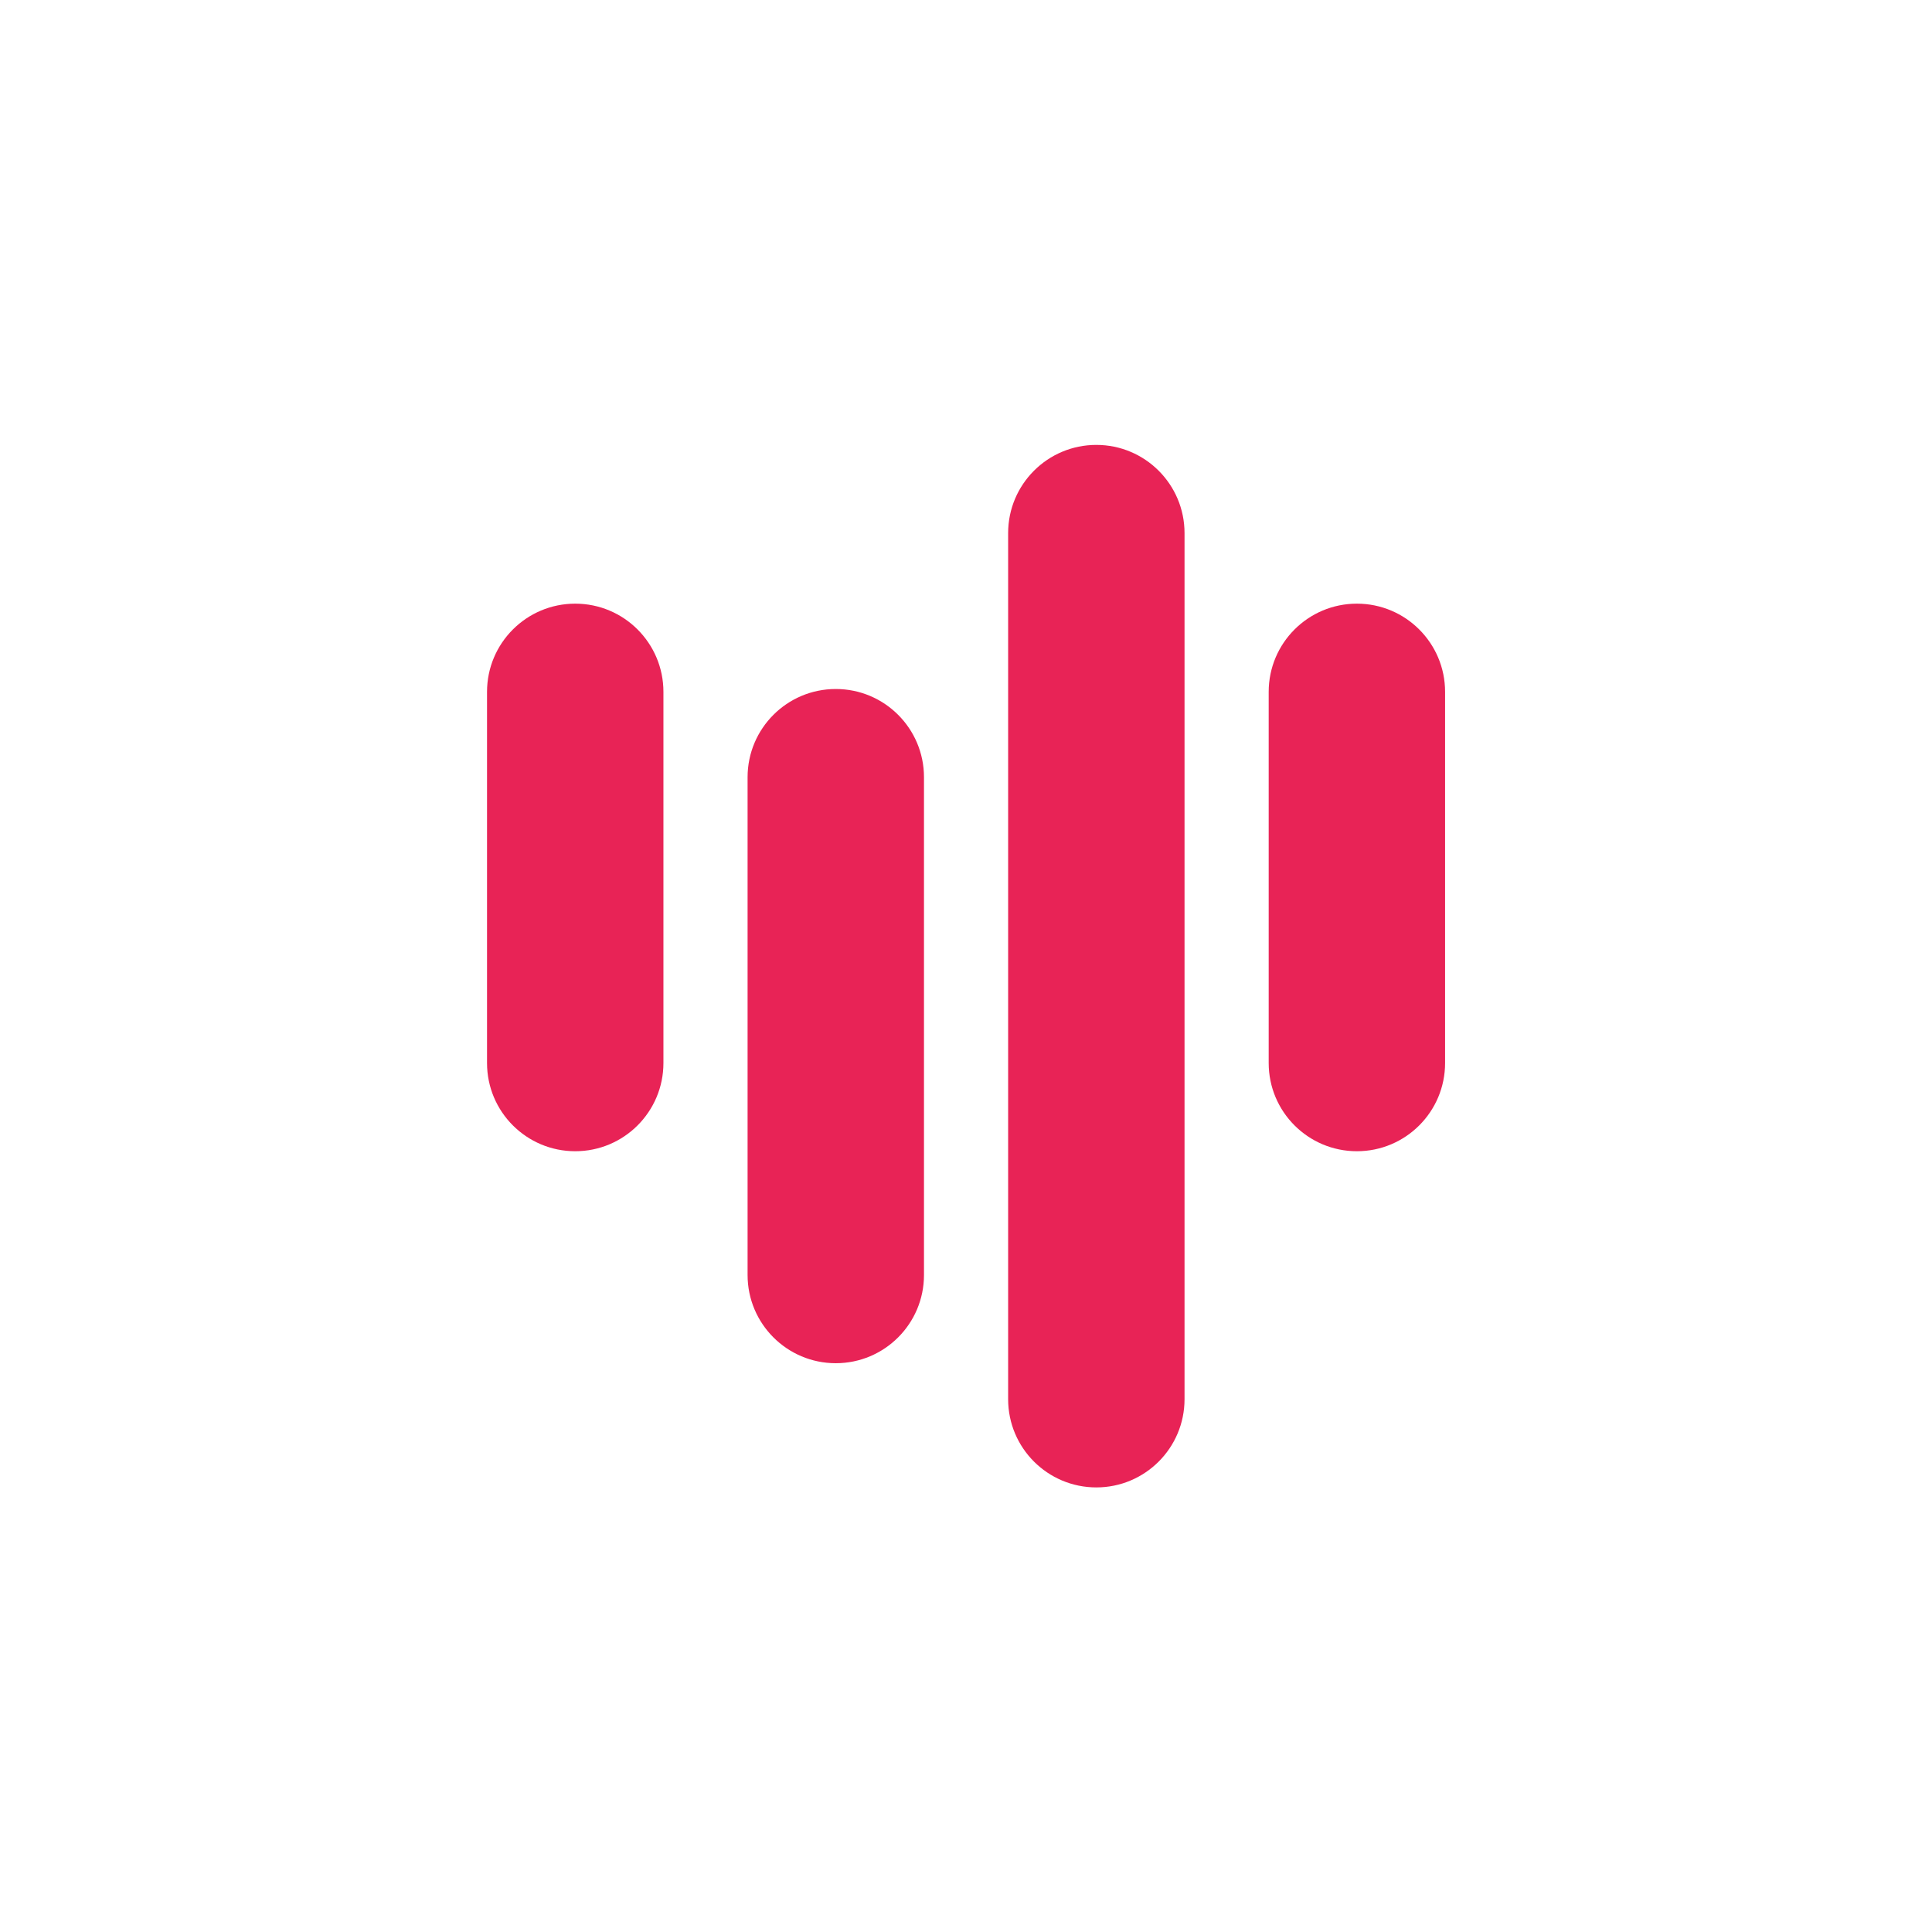
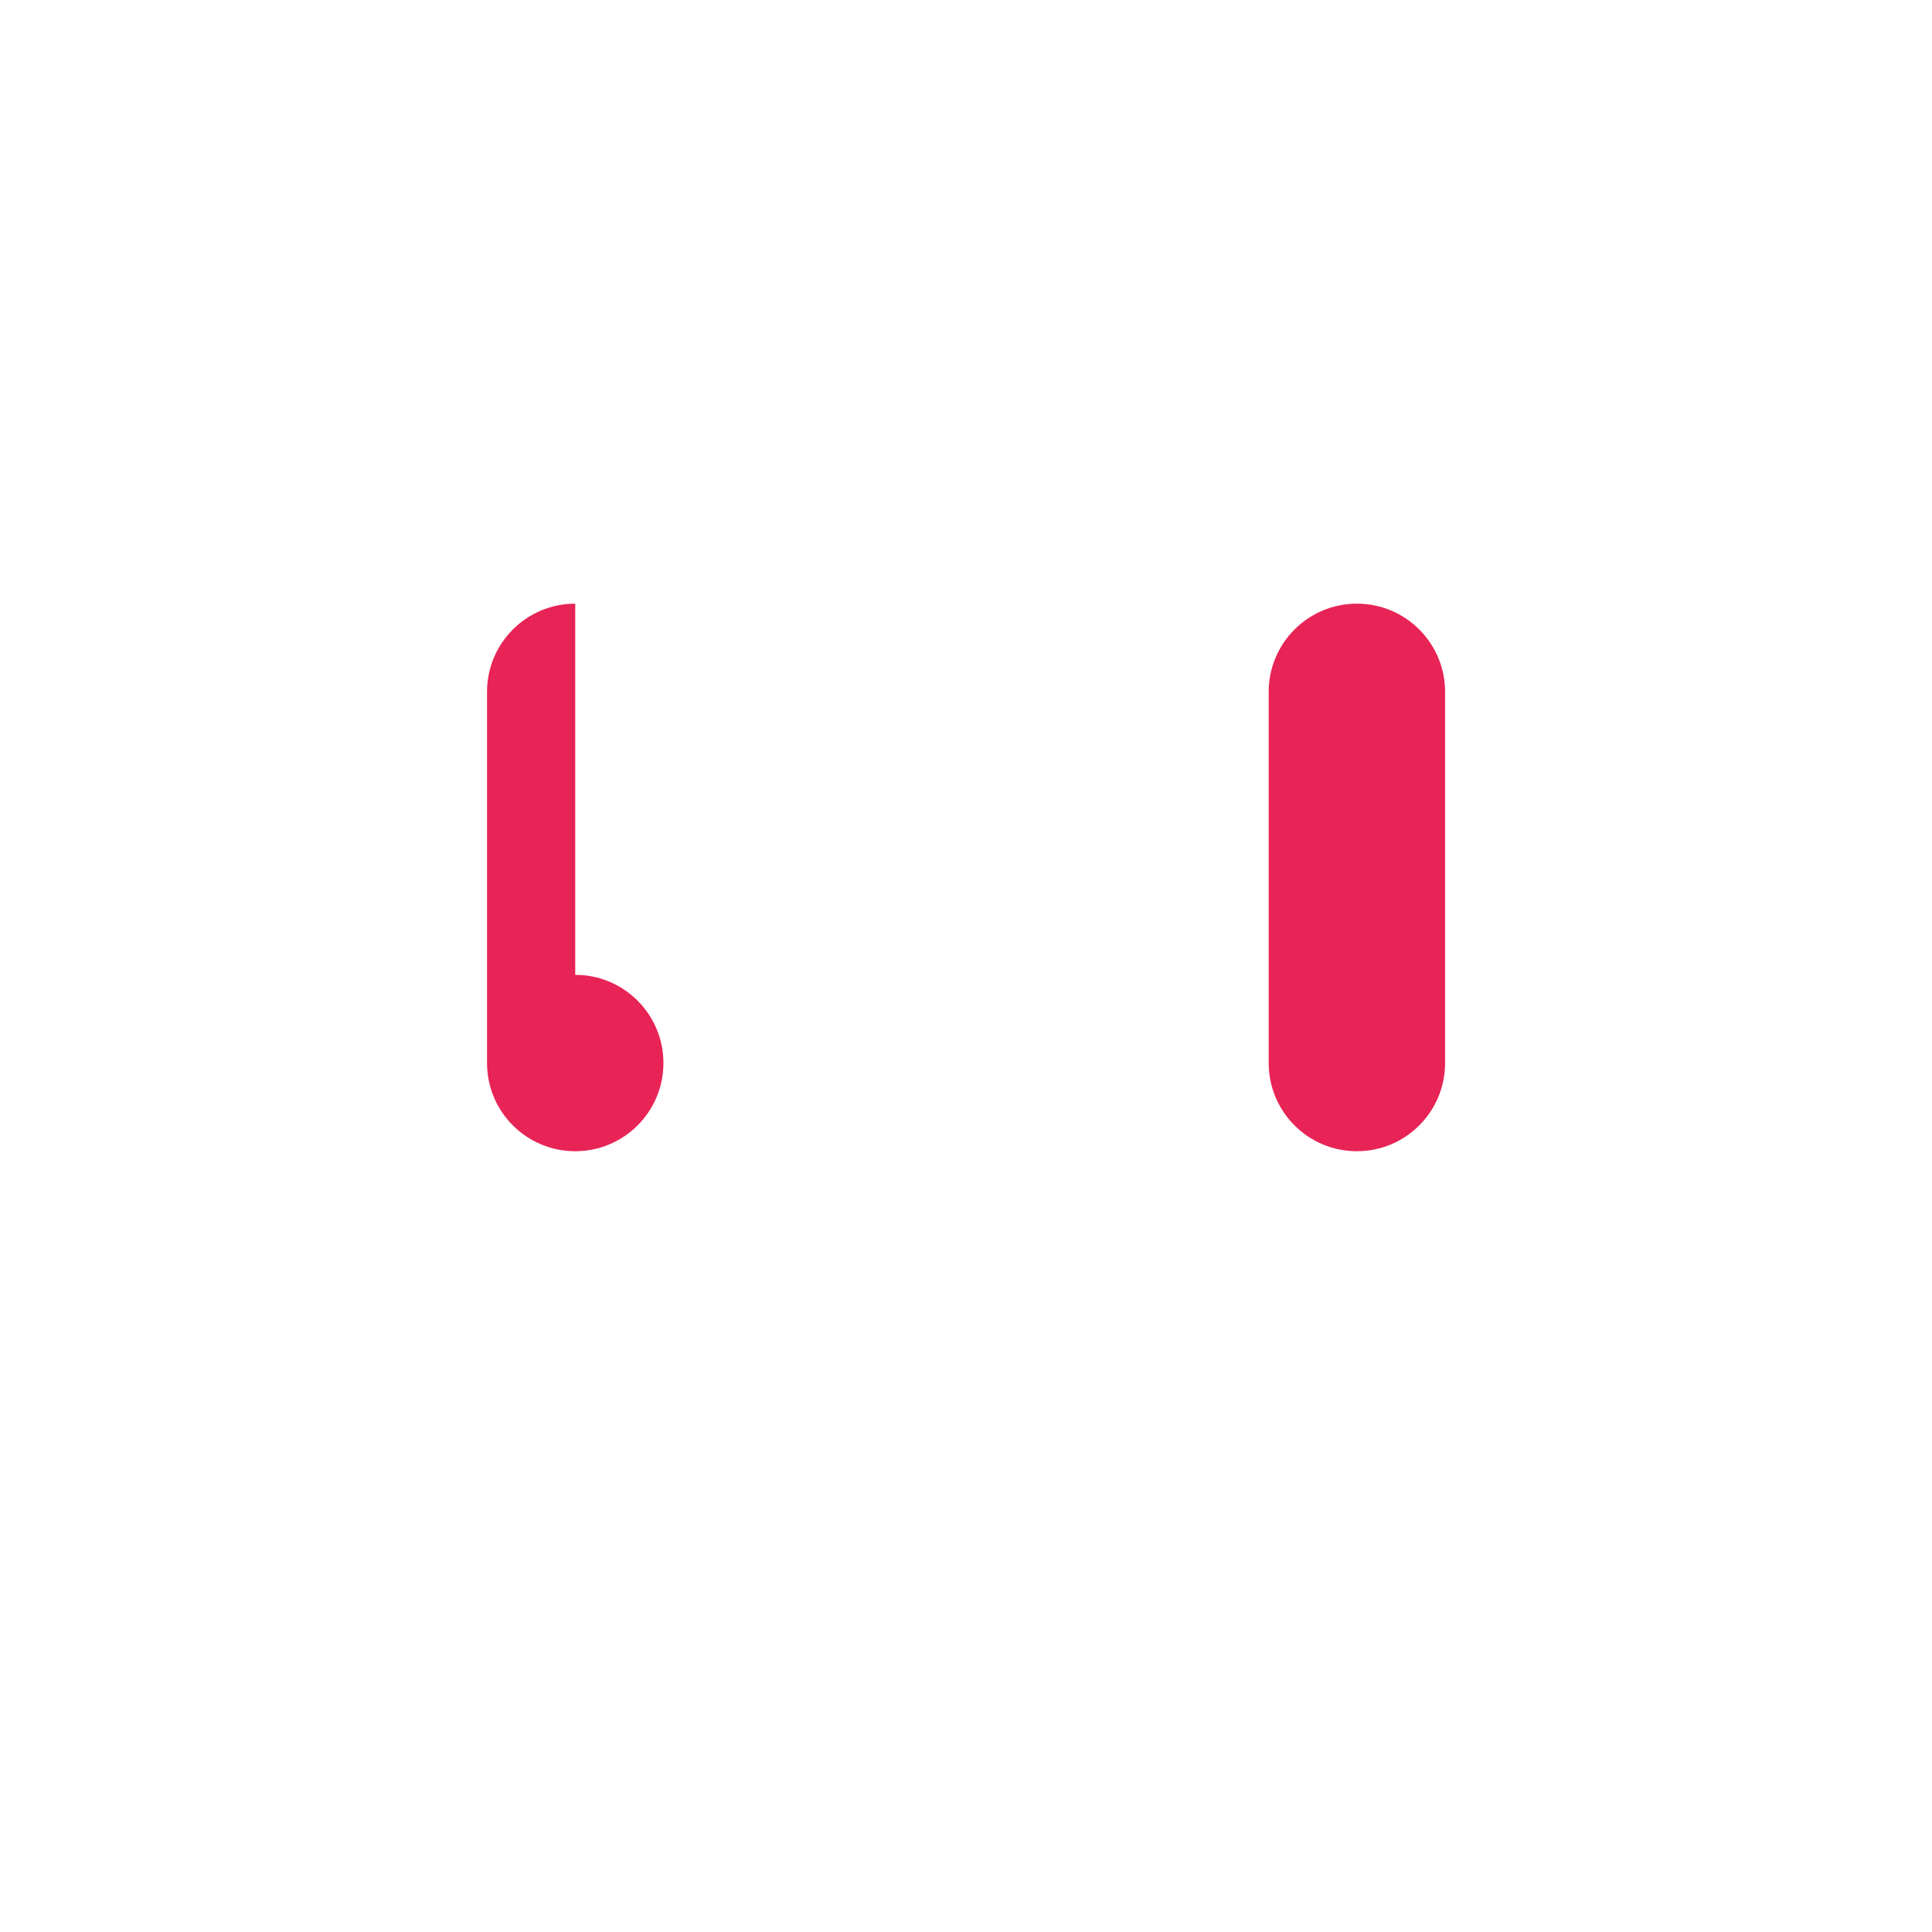
<svg xmlns="http://www.w3.org/2000/svg" id="Layer_1" version="1.1" viewBox="0 0 460 460">
  <defs>
    <style>
      .st0 {
        fill: #e82356;
      }
    </style>
  </defs>
-   <path class="st0" d="M136.959,143.728c-11.598,0-21,9.402-21,21v88.375c0,11.598,9.402,21,21,21s21-9.402,21-21v-88.375c0-11.598-9.402-21-21-21Z" />
-   <path class="st0" d="M198.996,164.048c-11.598,0-21,9.402-21,21v118.526c0,11.598,9.402,21,21,21s21-9.402,21-21v-118.526c0-11.598-9.402-21-21-21Z" />
-   <path class="st0" d="M261.032,105.929c-11.598,0-21,9.402-21,21v206.218c0,11.598,9.402,21,21,21s21-9.402,21-21V126.929c0-11.598-9.402-21-21-21Z" />
+   <path class="st0" d="M136.959,143.728c-11.598,0-21,9.402-21,21v88.375c0,11.598,9.402,21,21,21s21-9.402,21-21c0-11.598-9.402-21-21-21Z" />
  <path class="st0" d="M323.069,143.728c-11.598,0-21,9.402-21,21v88.375c0,11.598,9.402,21,21,21s21-9.402,21-21v-88.375c0-11.598-9.402-21-21-21Z" />
</svg>